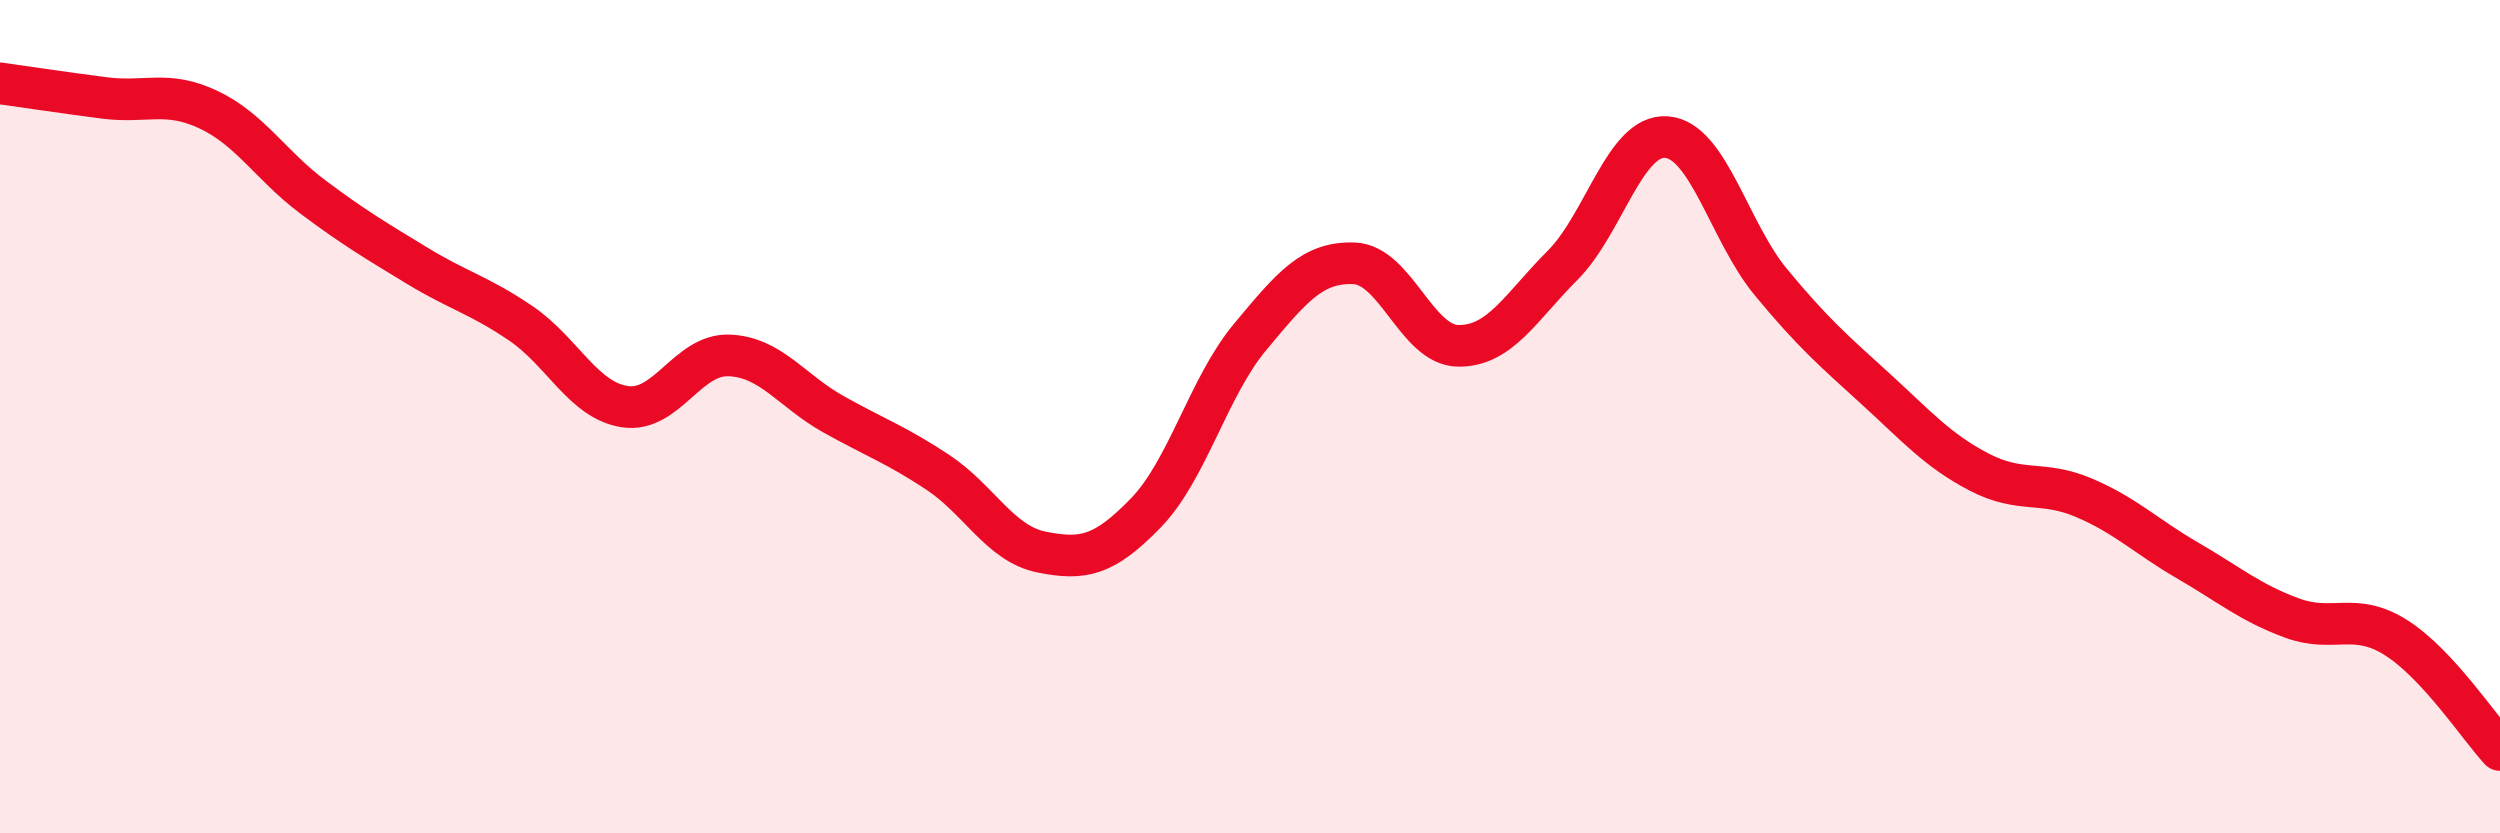
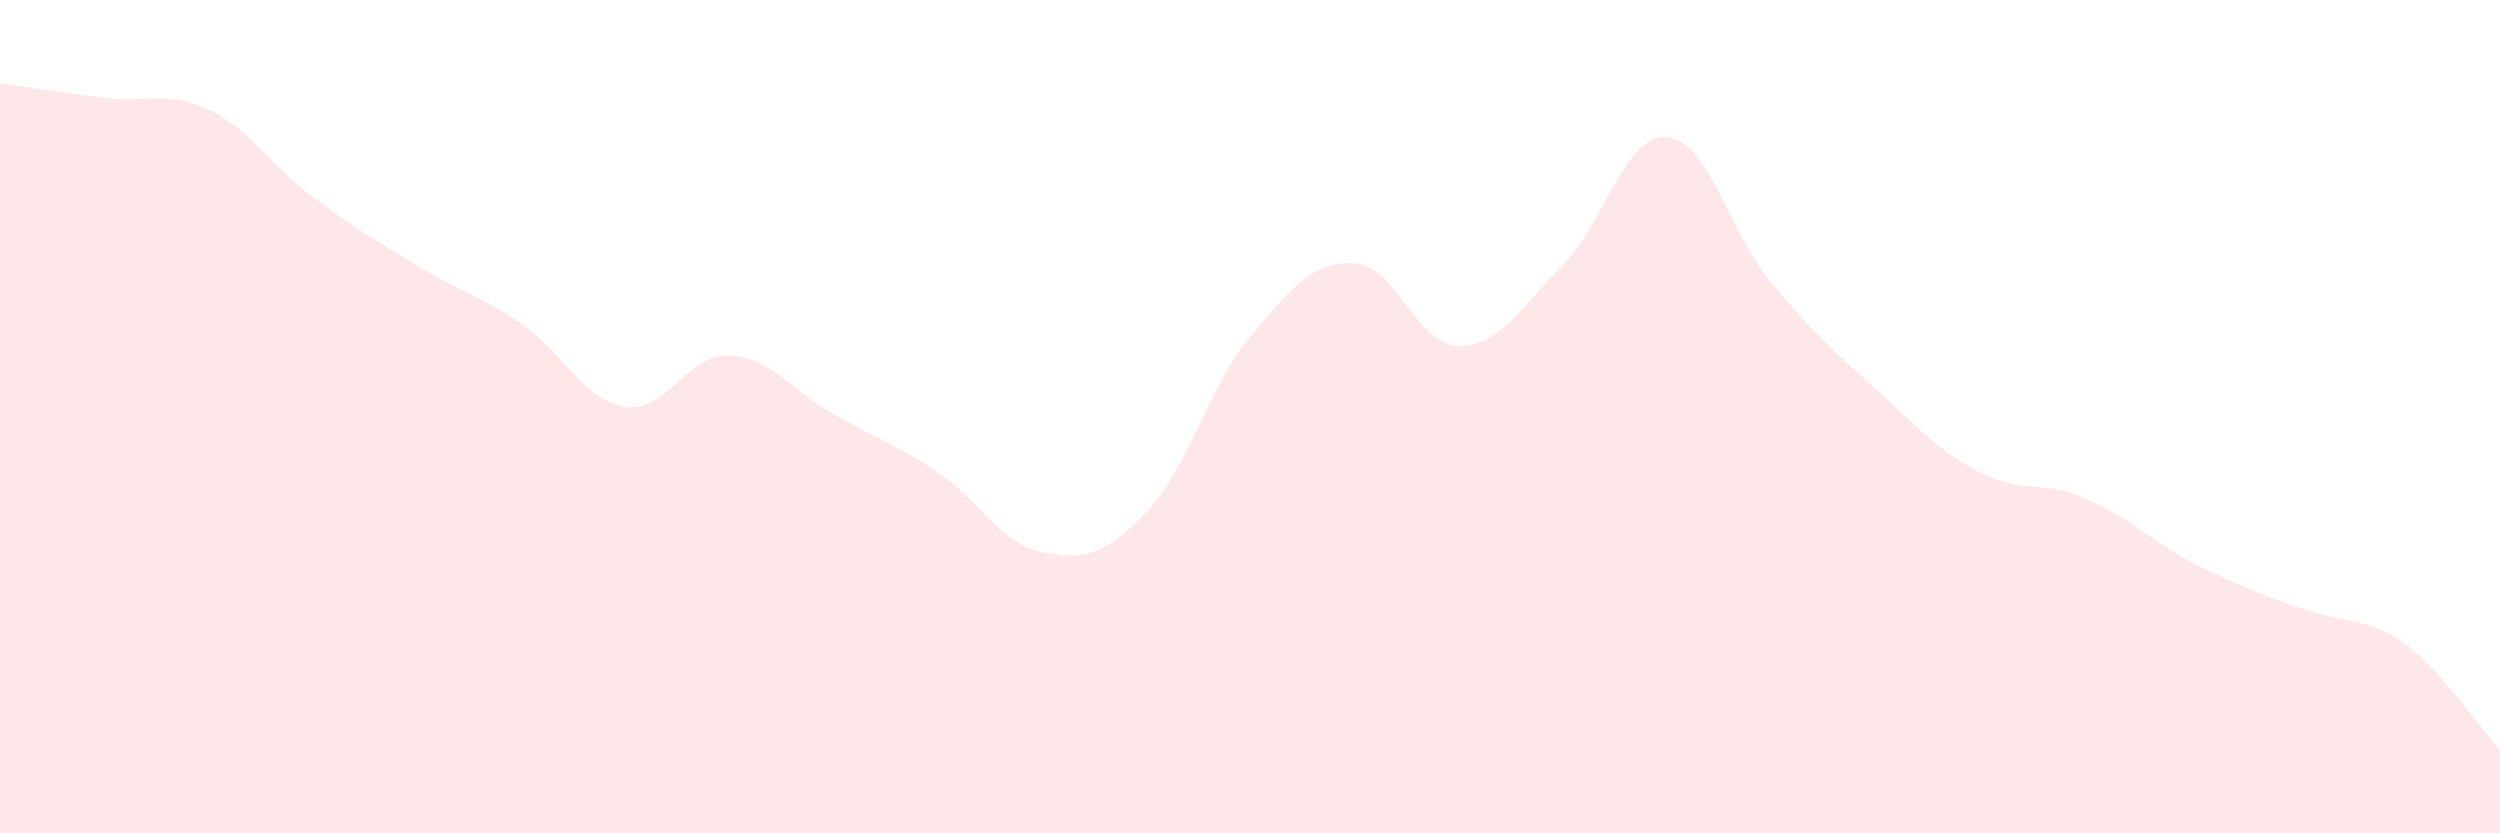
<svg xmlns="http://www.w3.org/2000/svg" width="60" height="20" viewBox="0 0 60 20">
-   <path d="M 0,2 C 0.5,2.07 1.5,2.22 2.5,2.35 C 3.5,2.48 4,2.16 5,2.63 C 6,3.1 6.5,3.97 7.5,4.72 C 8.5,5.47 9,5.76 10,6.37 C 11,6.98 11.5,7.08 12.5,7.76 C 13.5,8.44 14,9.61 15,9.76 C 16,9.91 16.5,8.49 17.5,8.53 C 18.5,8.57 19,9.38 20,9.94 C 21,10.5 21.5,10.67 22.5,11.33 C 23.5,11.99 24,13.05 25,13.25 C 26,13.45 26.5,13.34 27.5,12.31 C 28.5,11.28 29,9.29 30,8.09 C 31,6.89 31.5,6.28 32.5,6.32 C 33.5,6.36 34,8.29 35,8.3 C 36,8.31 36.5,7.37 37.5,6.37 C 38.5,5.37 39,3.21 40,3.29 C 41,3.37 41.5,5.56 42.5,6.77 C 43.5,7.98 44,8.41 45,9.32 C 46,10.23 46.5,10.81 47.5,11.33 C 48.5,11.85 49,11.52 50,11.94 C 51,12.36 51.5,12.87 52.5,13.45 C 53.5,14.03 54,14.46 55,14.83 C 56,15.2 56.5,14.67 57.5,15.3 C 58.5,15.93 59.5,17.46 60,18L60 20L0 20Z" fill="#EB0A25" opacity="0.1" stroke-linecap="round" stroke-linejoin="round" />
-   <path d="M 0,2 C 0.5,2.07 1.5,2.22 2.5,2.35 C 3.5,2.48 4,2.16 5,2.63 C 6,3.1 6.5,3.97 7.5,4.72 C 8.5,5.47 9,5.76 10,6.37 C 11,6.98 11.5,7.08 12.5,7.76 C 13.5,8.44 14,9.61 15,9.76 C 16,9.91 16.5,8.49 17.5,8.53 C 18.5,8.57 19,9.38 20,9.94 C 21,10.5 21.5,10.67 22.5,11.33 C 23.5,11.99 24,13.05 25,13.25 C 26,13.45 26.5,13.34 27.5,12.31 C 28.5,11.28 29,9.29 30,8.09 C 31,6.89 31.5,6.28 32.5,6.32 C 33.5,6.36 34,8.29 35,8.3 C 36,8.31 36.5,7.37 37.5,6.37 C 38.5,5.37 39,3.21 40,3.29 C 41,3.37 41.5,5.56 42.5,6.77 C 43.5,7.98 44,8.41 45,9.32 C 46,10.23 46.5,10.81 47.5,11.33 C 48.5,11.85 49,11.52 50,11.94 C 51,12.36 51.5,12.87 52.5,13.45 C 53.5,14.03 54,14.46 55,14.83 C 56,15.2 56.5,14.67 57.5,15.3 C 58.5,15.93 59.5,17.46 60,18" stroke="#EB0A25" stroke-width="1" fill="none" stroke-linecap="round" stroke-linejoin="round" />
+   <path d="M 0,2 C 0.5,2.07 1.5,2.22 2.5,2.35 C 3.5,2.48 4,2.16 5,2.63 C 6,3.1 6.5,3.97 7.5,4.72 C 8.5,5.47 9,5.76 10,6.37 C 11,6.98 11.5,7.08 12.5,7.76 C 13.5,8.44 14,9.61 15,9.76 C 16,9.91 16.5,8.49 17.5,8.53 C 18.5,8.57 19,9.38 20,9.94 C 21,10.5 21.5,10.67 22.5,11.33 C 23.5,11.99 24,13.05 25,13.25 C 26,13.45 26.5,13.34 27.5,12.31 C 28.5,11.28 29,9.29 30,8.09 C 31,6.89 31.5,6.28 32.5,6.32 C 33.5,6.36 34,8.29 35,8.3 C 36,8.31 36.5,7.37 37.5,6.37 C 38.5,5.37 39,3.21 40,3.29 C 41,3.37 41.5,5.56 42.5,6.77 C 43.5,7.98 44,8.41 45,9.32 C 46,10.23 46.5,10.81 47.5,11.33 C 48.5,11.85 49,11.52 50,11.94 C 51,12.36 51.5,12.87 52.5,13.45 C 56,15.2 56.5,14.67 57.5,15.3 C 58.5,15.93 59.5,17.46 60,18L60 20L0 20Z" fill="#EB0A25" opacity="0.1" stroke-linecap="round" stroke-linejoin="round" />
</svg>